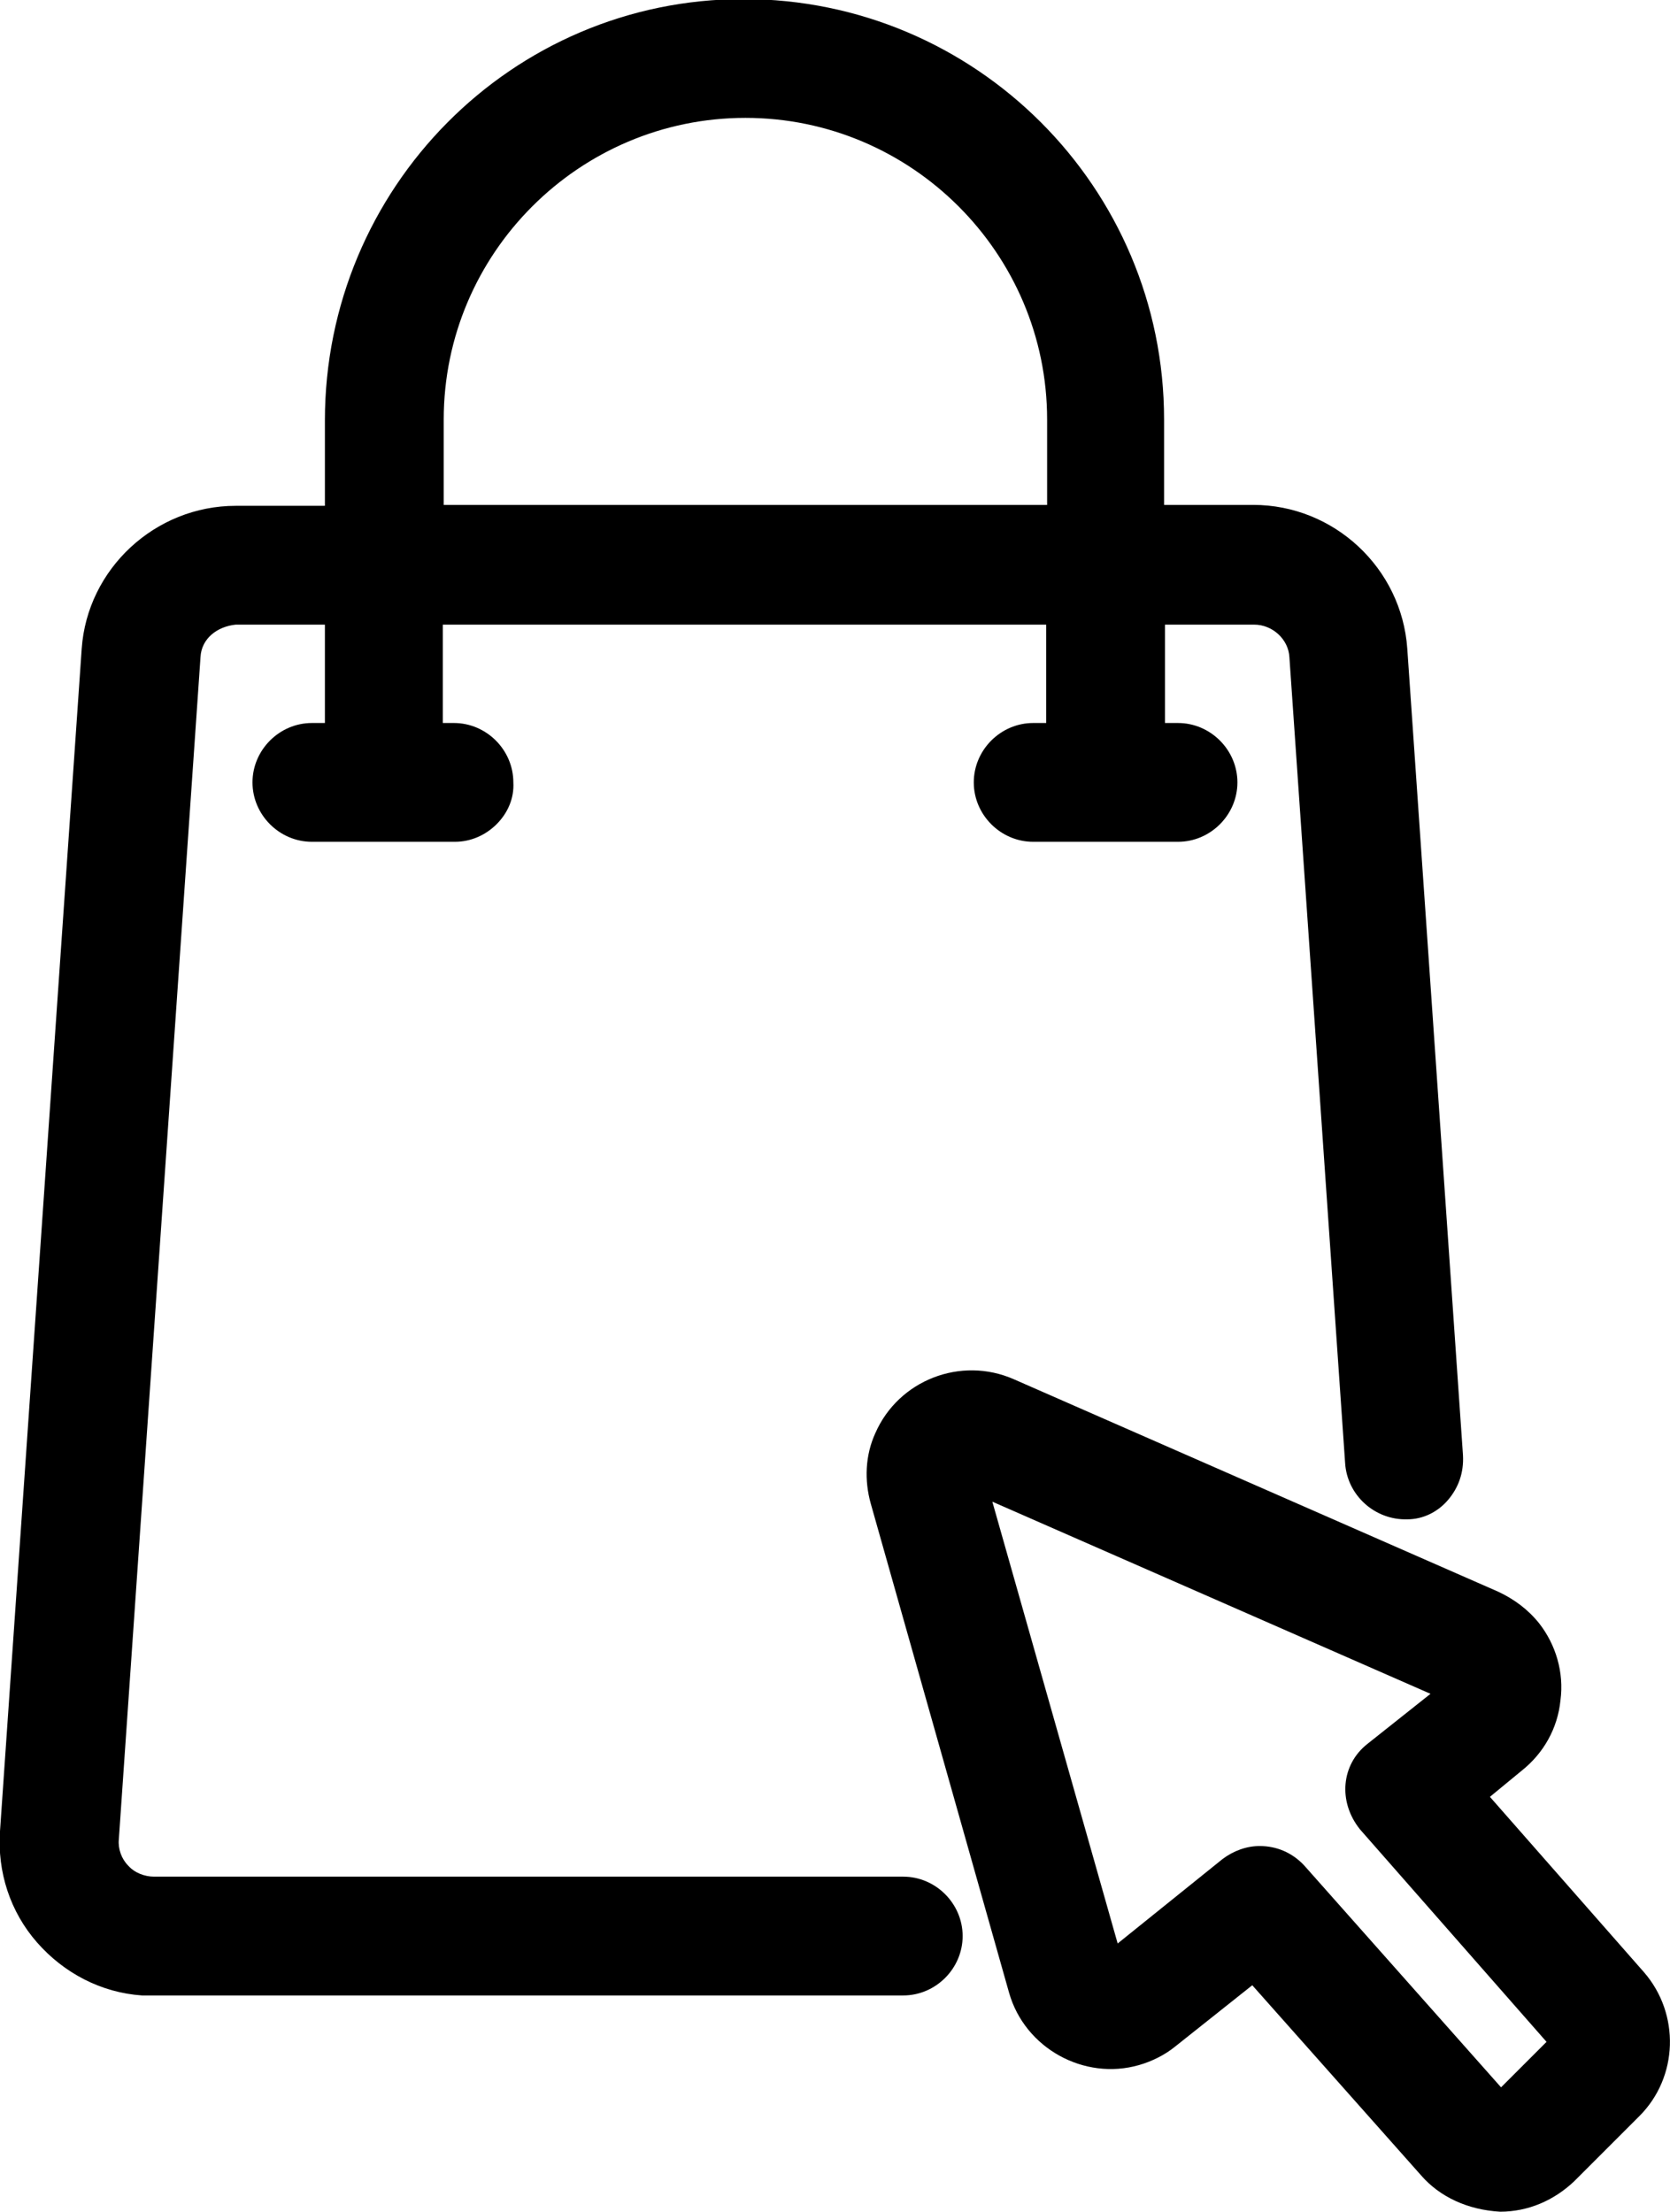
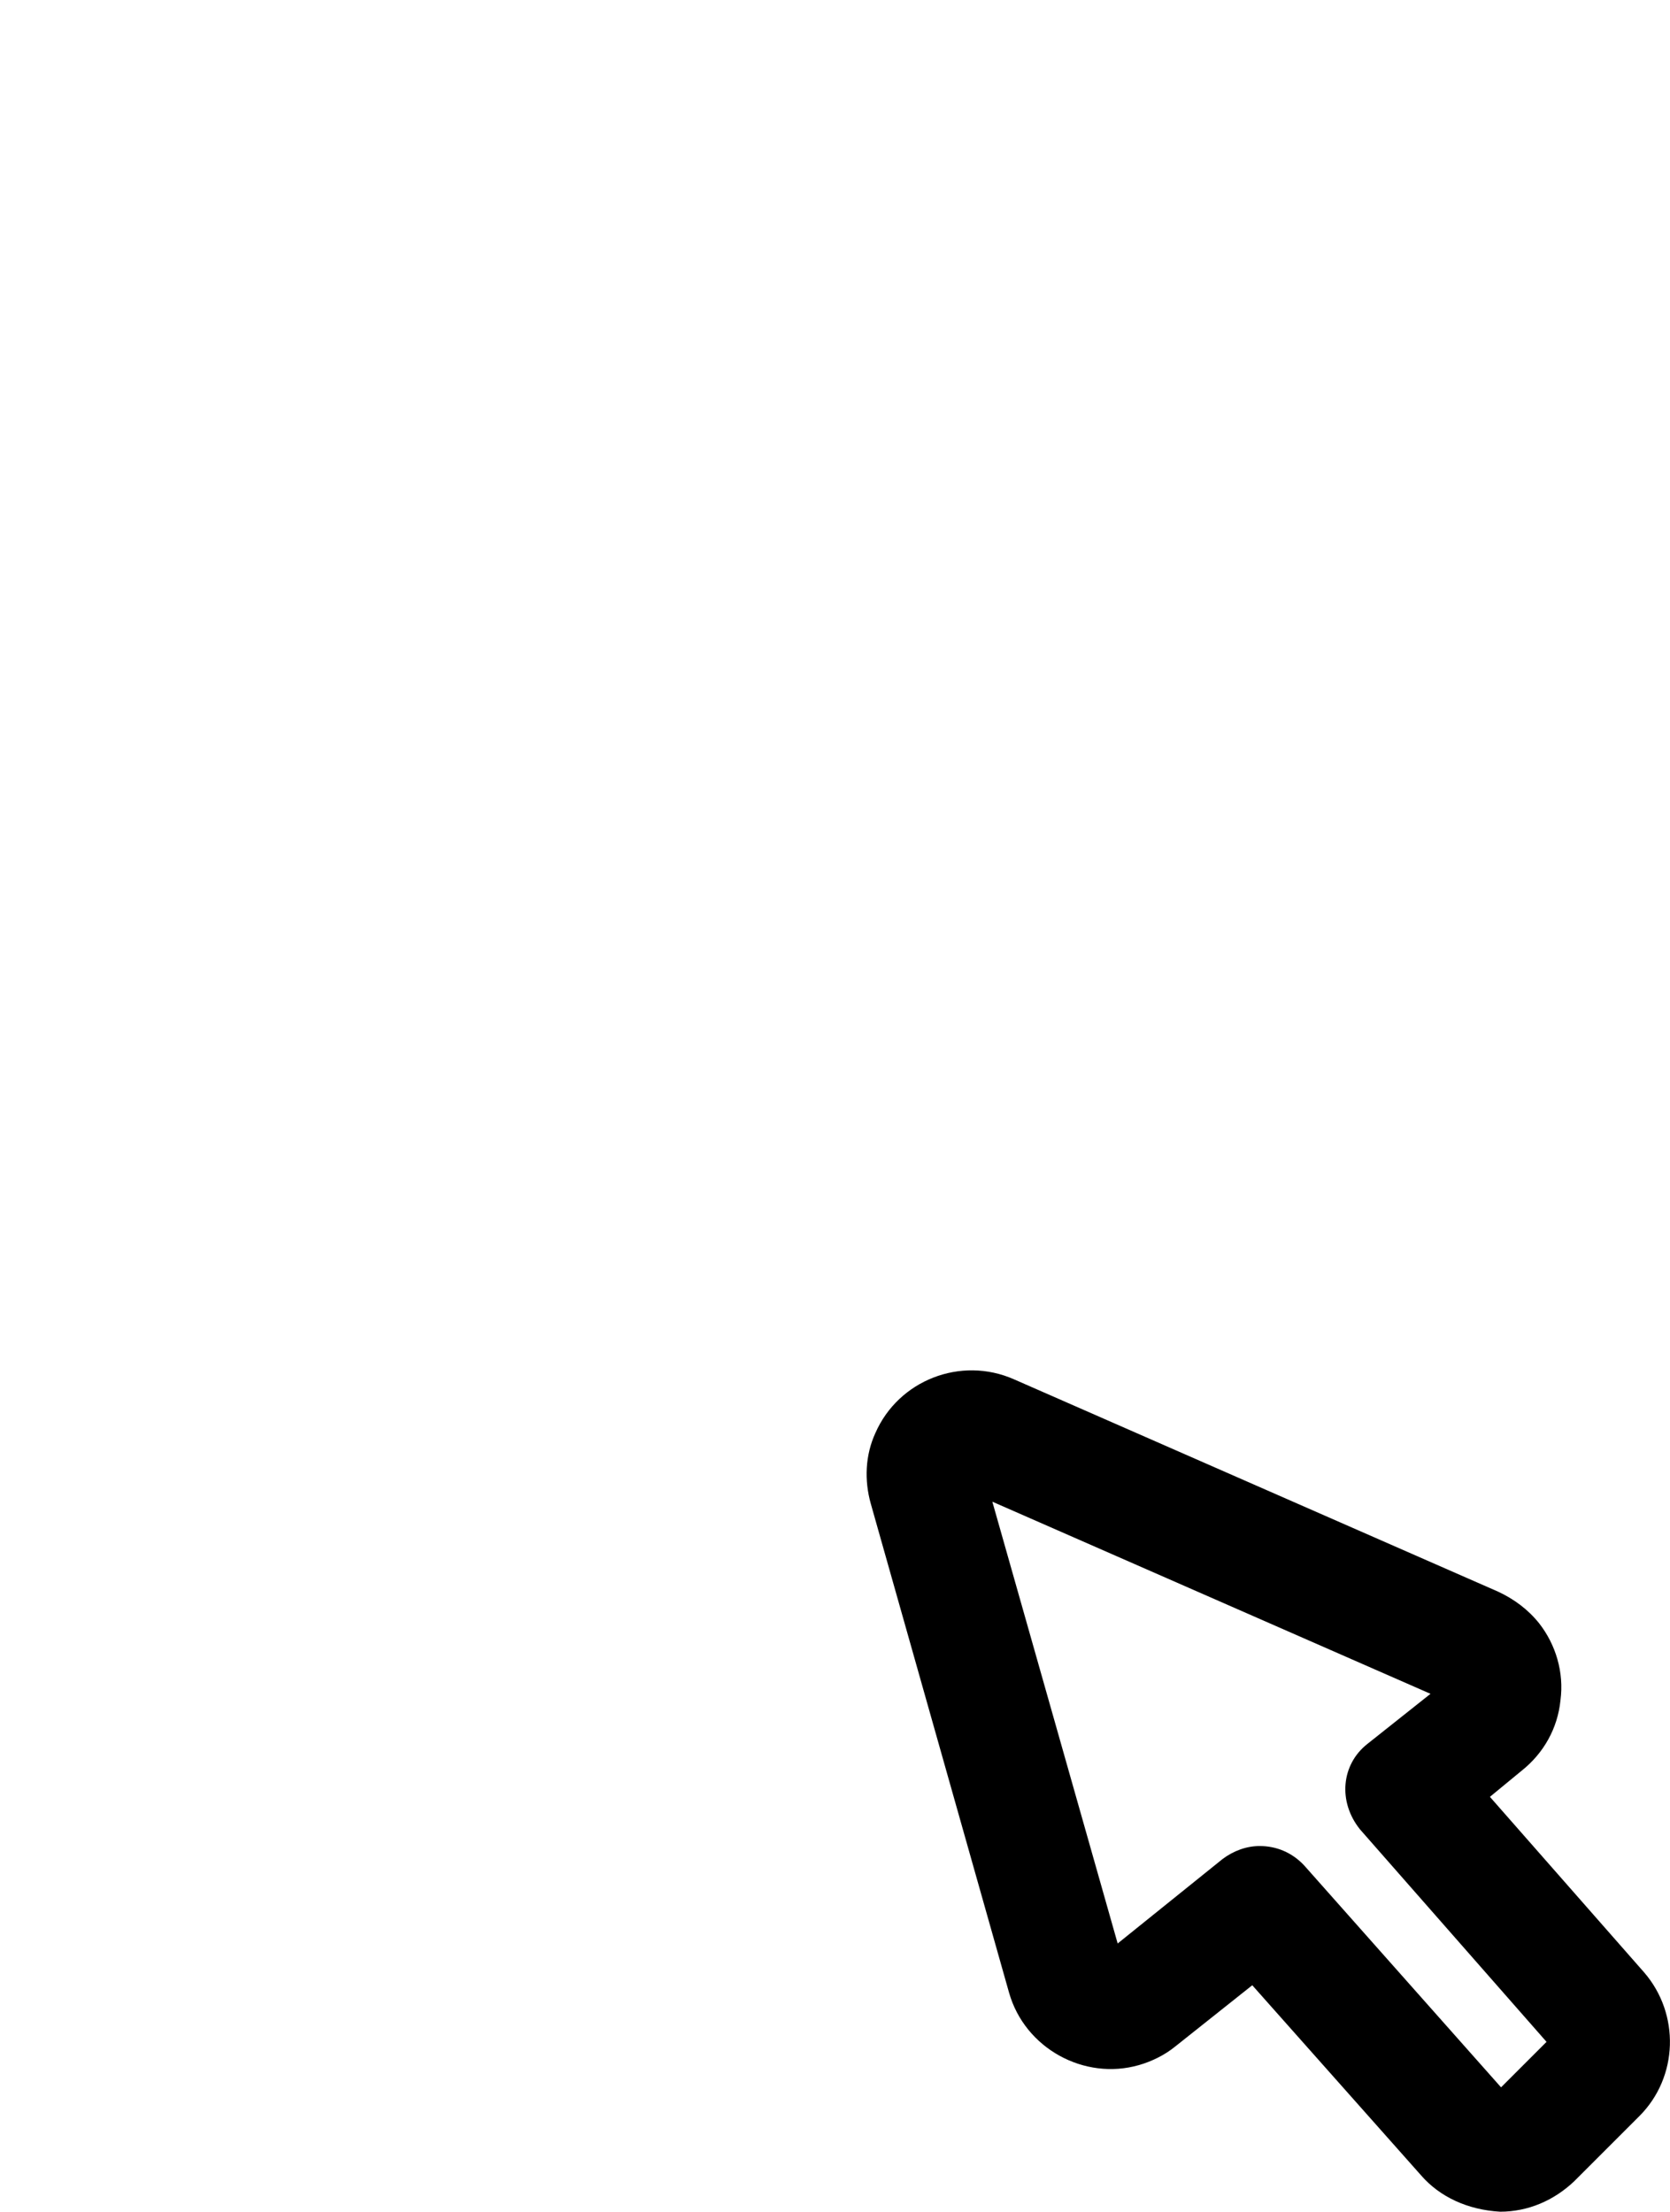
<svg xmlns="http://www.w3.org/2000/svg" id="Calque_2" data-name="Calque 2" viewBox="0 0 17.99 23.83">
  <g id="Calque_2-2" data-name="Calque 2">
    <g>
-       <path d="m9.74,20.22H1.66c-.1,0-.21-.04-.28-.12-.07-.07-.11-.18-.1-.28l.88-12.74c.01-.2.18-.33.38-.35h.96v1.06h-.14c-.35,0-.64.29-.64.64s.29.64.64.64h1.54c.17,0,.33-.07.45-.19.12-.12.19-.28.18-.45,0-.35-.29-.64-.64-.64h-.12v-1.06h6.5v1.06h-.14c-.35,0-.64.29-.64.64,0,.35.29.64.64.64h1.56c.35,0,.64-.29.64-.64s-.29-.64-.64-.64h-.14v-1.06h.96c.2,0,.37.16.38.35l.6,8.68c.02.35.32.62.67.61.17,0,.33-.08.44-.21.11-.13.17-.29.16-.48l-.6-8.69c-.06-.87-.79-1.55-1.66-1.55h-.96v-.92c0-2.5-2.03-4.53-4.53-4.53S3.5,2.03,3.5,4.53v.92h-.96c-.87,0-1.6.68-1.66,1.54L0,19.73c-.03.44.11.87.4,1.2.29.33.69.54,1.13.57.04,0,.08,0,.12,0h8.08c.35,0,.64-.29.64-.64s-.29-.64-.64-.64ZM4.78,5.44v-.92c0-1.79,1.46-3.25,3.25-3.25s3.25,1.46,3.25,3.25v.92h-6.5Z" />
-       <path d="m17.71,21.25h0s-1.66-1.89-1.66-1.89l.34-.28c.24-.19.39-.46.42-.76.04-.3-.05-.6-.23-.83-.12-.15-.27-.26-.44-.34l-5.22-2.29c-.57-.25-1.24.01-1.49.58-.11.24-.12.51-.05.76l1.49,5.27c.17.6.81.95,1.4.78.14-.04.28-.11.39-.2l.83-.66,1.82,2.05c.2.23.5.37.85.39.3,0,.58-.12.8-.33l.7-.7c.42-.42.44-1.1.05-1.55Zm-7.02-5.07l4.72,2.07-.68.54c-.28.22-.32.62-.08.92l2.01,2.29-.49.49-2.12-2.39c-.13-.14-.3-.21-.48-.21-.14,0-.28.05-.4.14l-1.13.91-1.35-4.76Z" />
+       <path d="m17.71,21.25h0s-1.66-1.89-1.66-1.89l.34-.28c.24-.19.39-.46.42-.76.04-.3-.05-.6-.23-.83-.12-.15-.27-.26-.44-.34l-5.22-2.29c-.57-.25-1.24.01-1.49.58-.11.24-.12.51-.05.76l1.49,5.27c.17.6.81.95,1.4.78.14-.04.28-.11.39-.2l.83-.66,1.82,2.05c.2.23.5.37.85.39.3,0,.58-.12.8-.33l.7-.7c.42-.42.44-1.1.05-1.55Zm-7.02-5.07l4.72,2.07-.68.54c-.28.22-.32.62-.08.92l2.01,2.29-.49.49-2.12-2.39c-.13-.14-.3-.21-.48-.21-.14,0-.28.05-.4.14l-1.13.91-1.35-4.76" />
    </g>
  </g>
</svg>